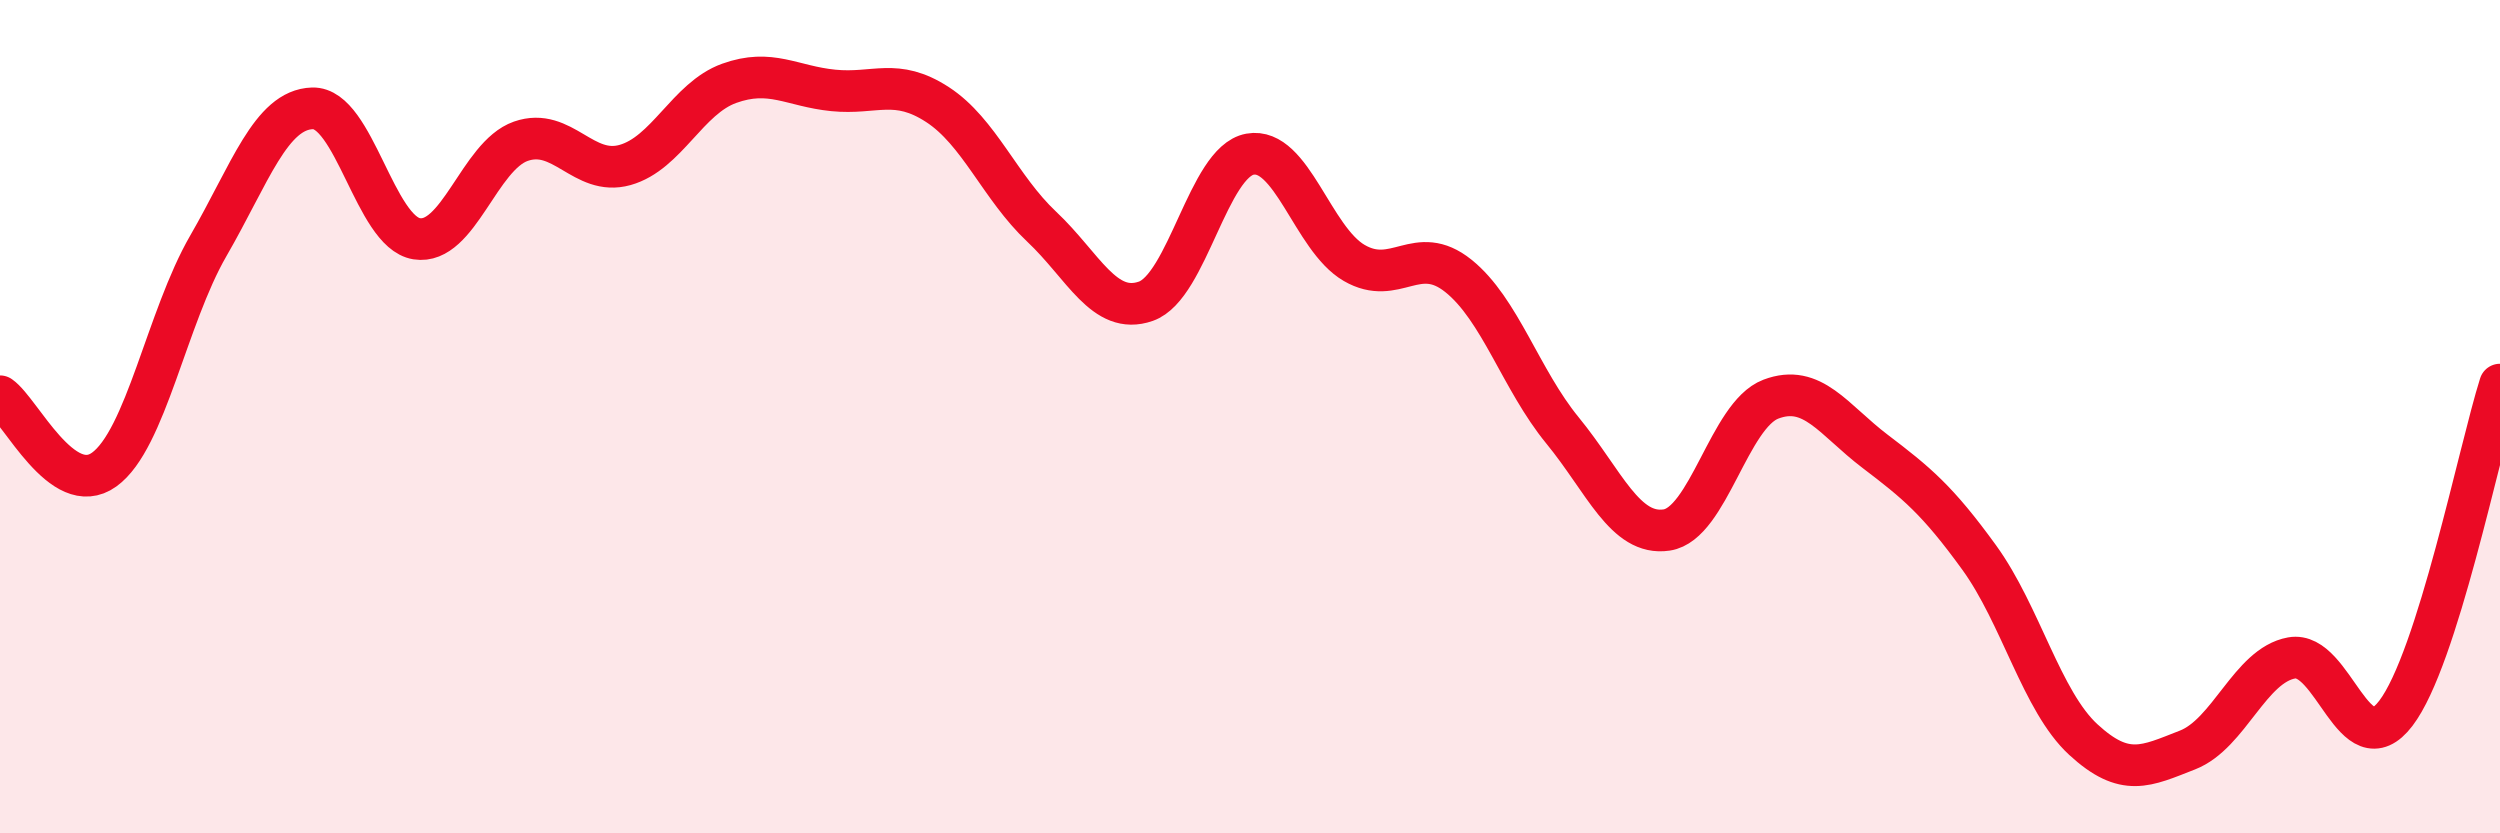
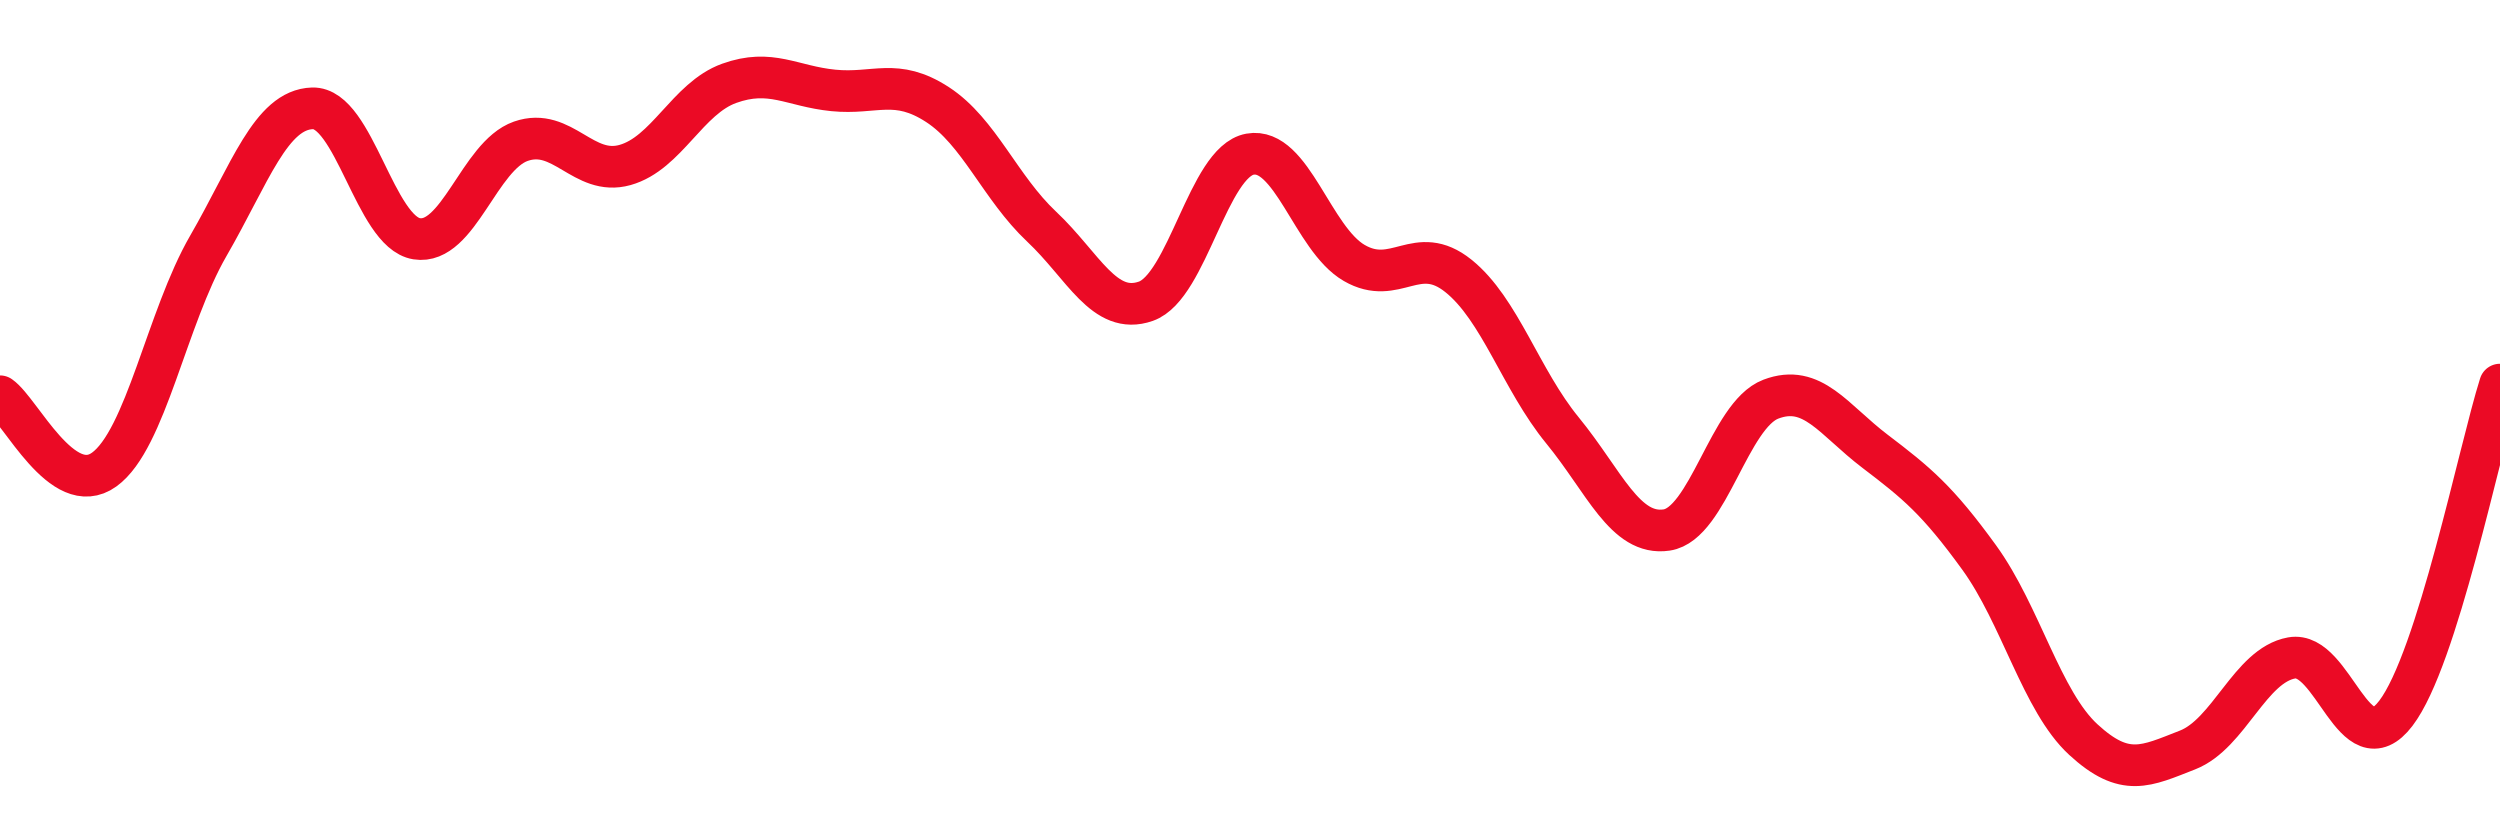
<svg xmlns="http://www.w3.org/2000/svg" width="60" height="20" viewBox="0 0 60 20">
-   <path d="M 0,9.51 C 0.5,9.86 1.5,11.99 2.5,11.27 C 3.5,10.55 4,7.63 5,5.9 C 6,4.17 6.5,2.63 7.5,2.6 C 8.5,2.57 9,5.57 10,5.73 C 11,5.89 11.5,3.74 12.5,3.39 C 13.5,3.04 14,4.24 15,3.96 C 16,3.68 16.5,2.36 17.5,2 C 18.5,1.64 19,2.07 20,2.17 C 21,2.27 21.5,1.86 22.5,2.51 C 23.5,3.16 24,4.5 25,5.44 C 26,6.38 26.5,7.58 27.5,7.23 C 28.5,6.88 29,3.88 30,3.7 C 31,3.52 31.5,5.73 32.5,6.31 C 33.5,6.89 34,5.82 35,6.62 C 36,7.42 36.5,9.11 37.5,10.33 C 38.5,11.55 39,12.87 40,12.72 C 41,12.57 41.5,9.96 42.5,9.58 C 43.5,9.2 44,10.07 45,10.83 C 46,11.59 46.5,12 47.5,13.38 C 48.5,14.76 49,16.83 50,17.75 C 51,18.67 51.5,18.39 52.5,18 C 53.5,17.61 54,15.97 55,15.79 C 56,15.61 56.5,18.43 57.5,17.12 C 58.5,15.81 59.5,10.81 60,9.23L60 20L0 20Z" fill="#EB0A25" opacity="0.1" stroke-linecap="round" stroke-linejoin="round" />
  <path d="M 0,9.51 C 0.5,9.86 1.5,11.99 2.5,11.27 C 3.5,10.55 4,7.63 5,5.9 C 6,4.17 6.5,2.63 7.5,2.6 C 8.5,2.57 9,5.57 10,5.73 C 11,5.89 11.5,3.74 12.5,3.39 C 13.5,3.04 14,4.24 15,3.96 C 16,3.68 16.5,2.36 17.5,2 C 18.5,1.64 19,2.07 20,2.17 C 21,2.27 21.5,1.86 22.5,2.51 C 23.5,3.16 24,4.5 25,5.44 C 26,6.38 26.5,7.58 27.5,7.23 C 28.5,6.88 29,3.88 30,3.7 C 31,3.52 31.5,5.73 32.5,6.31 C 33.5,6.89 34,5.82 35,6.62 C 36,7.42 36.5,9.11 37.5,10.33 C 38.5,11.55 39,12.87 40,12.72 C 41,12.57 41.5,9.96 42.5,9.58 C 43.5,9.2 44,10.07 45,10.83 C 46,11.59 46.5,12 47.5,13.38 C 48.5,14.76 49,16.83 50,17.75 C 51,18.67 51.5,18.39 52.5,18 C 53.5,17.61 54,15.97 55,15.79 C 56,15.61 56.5,18.43 57.5,17.12 C 58.5,15.81 59.5,10.81 60,9.23" stroke="#EB0A25" stroke-width="1" fill="none" stroke-linecap="round" stroke-linejoin="round" />
</svg>